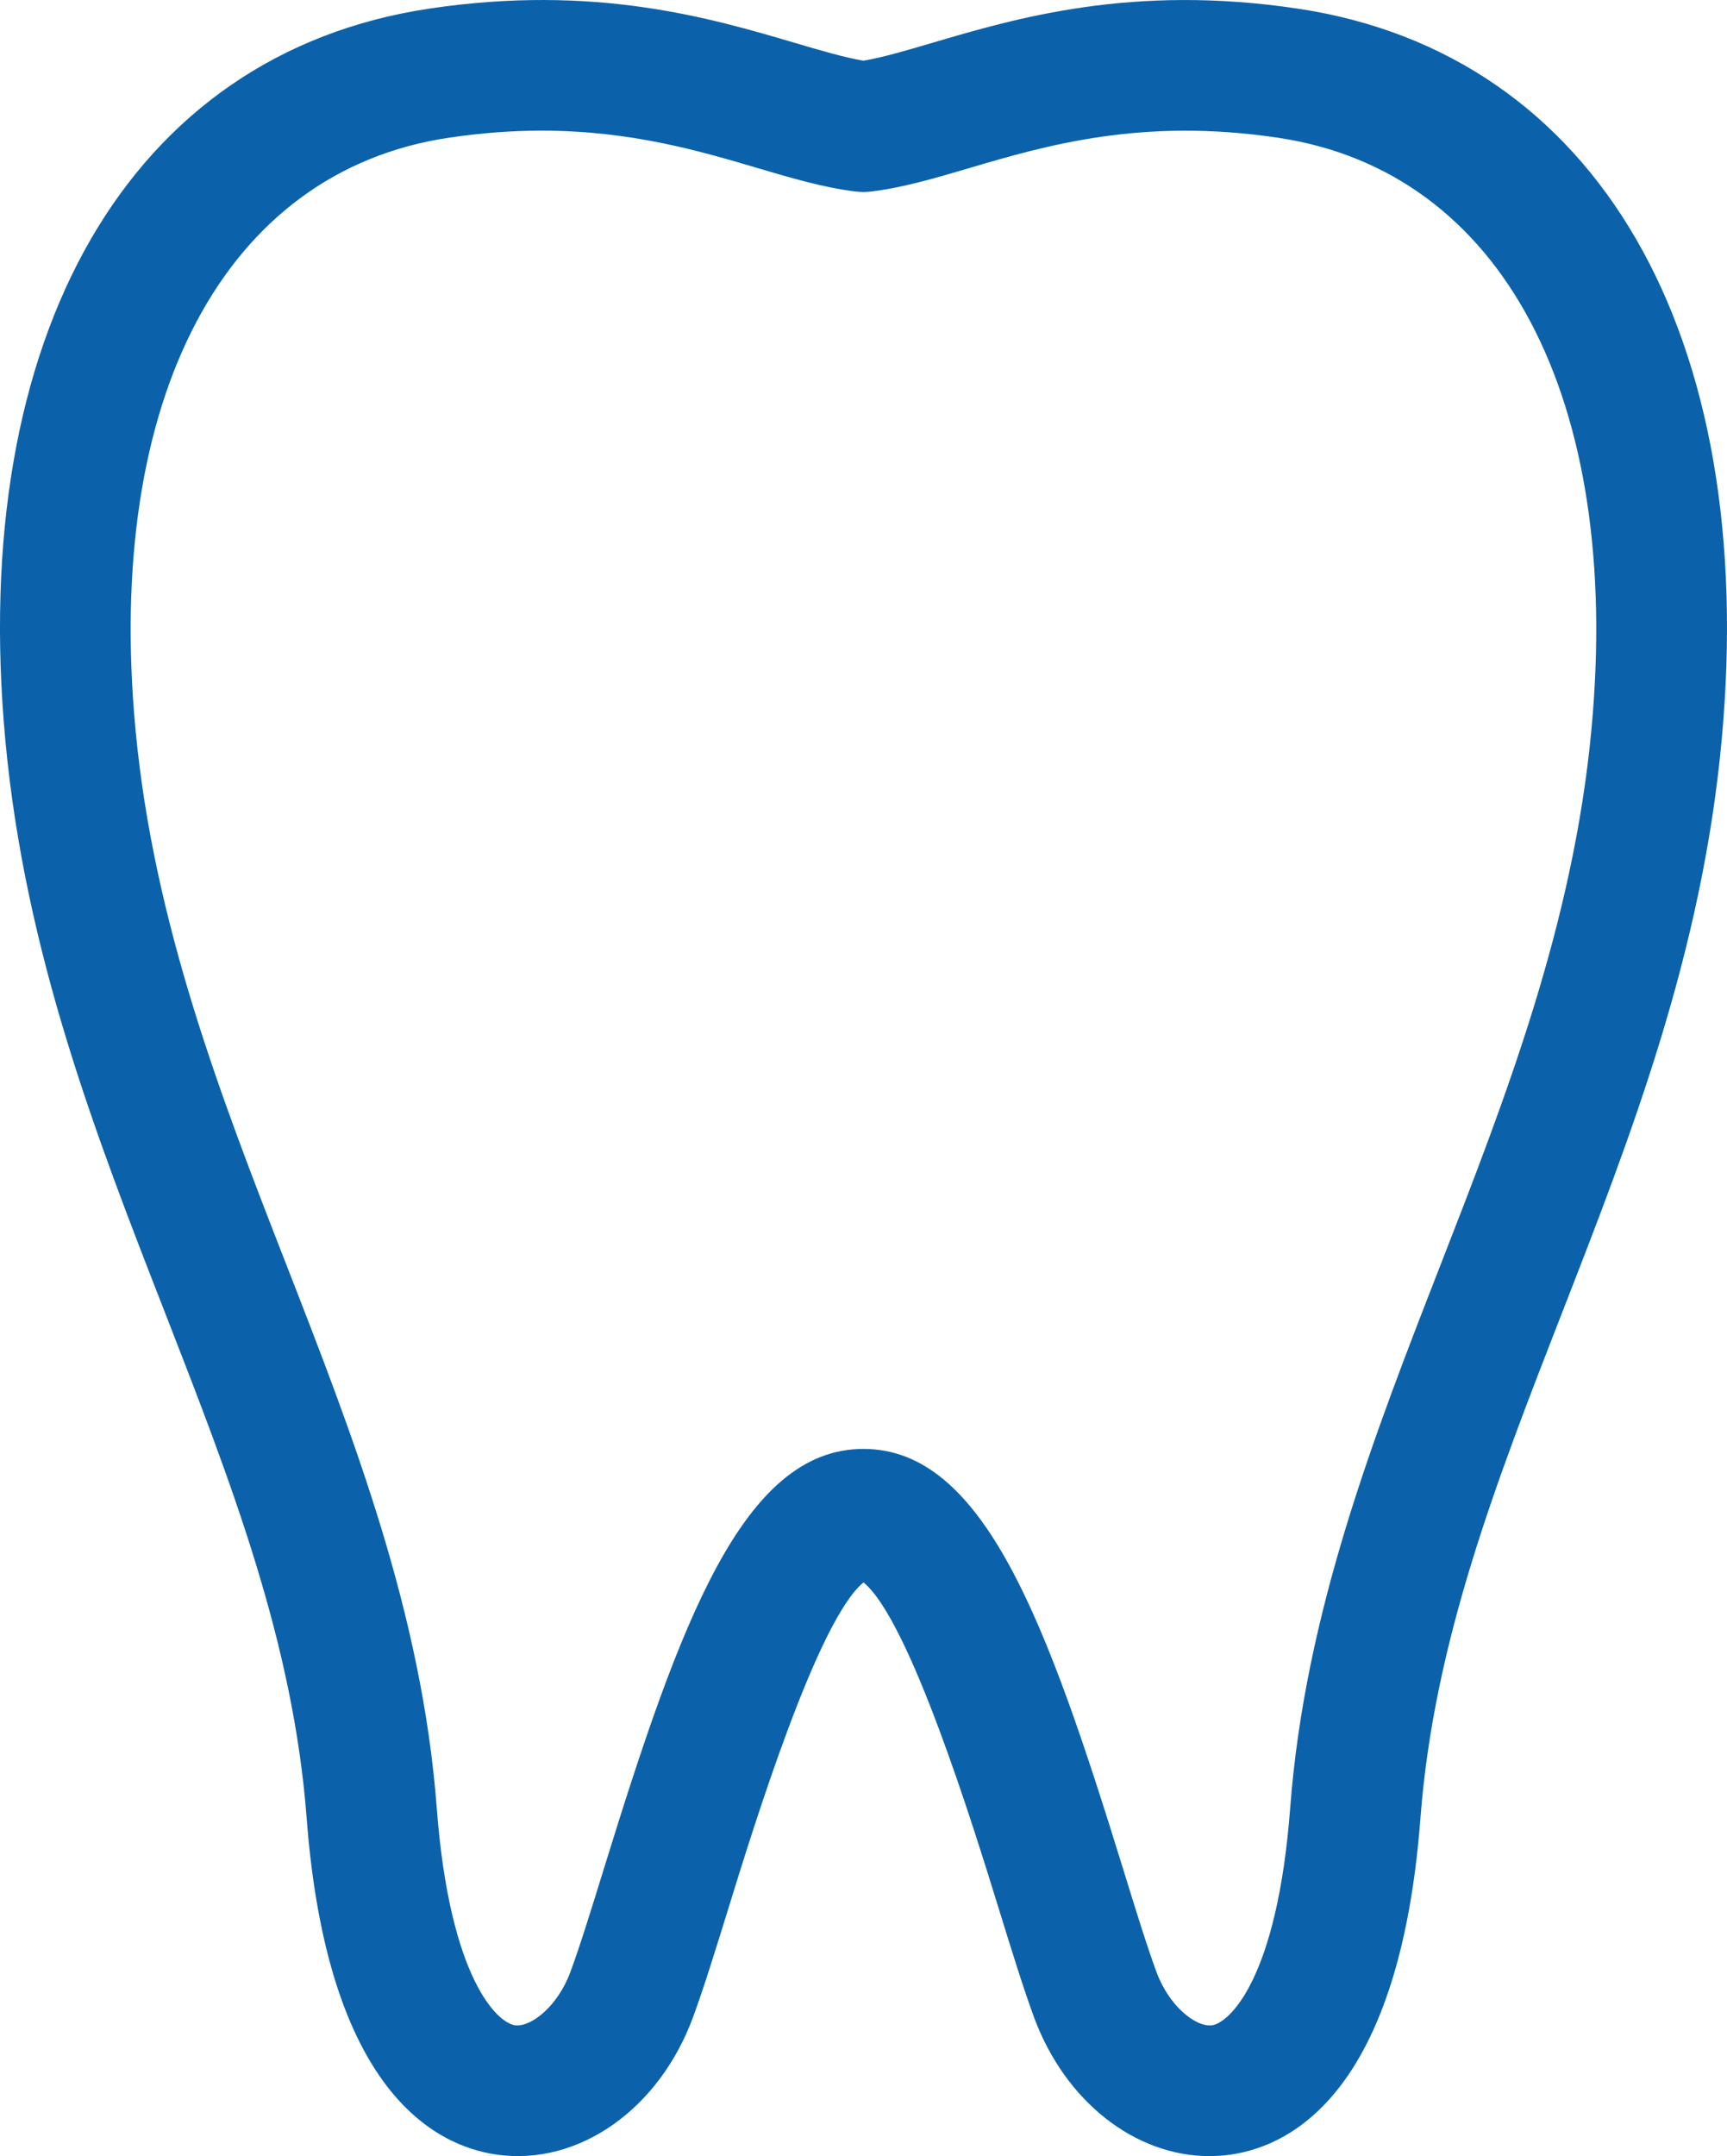
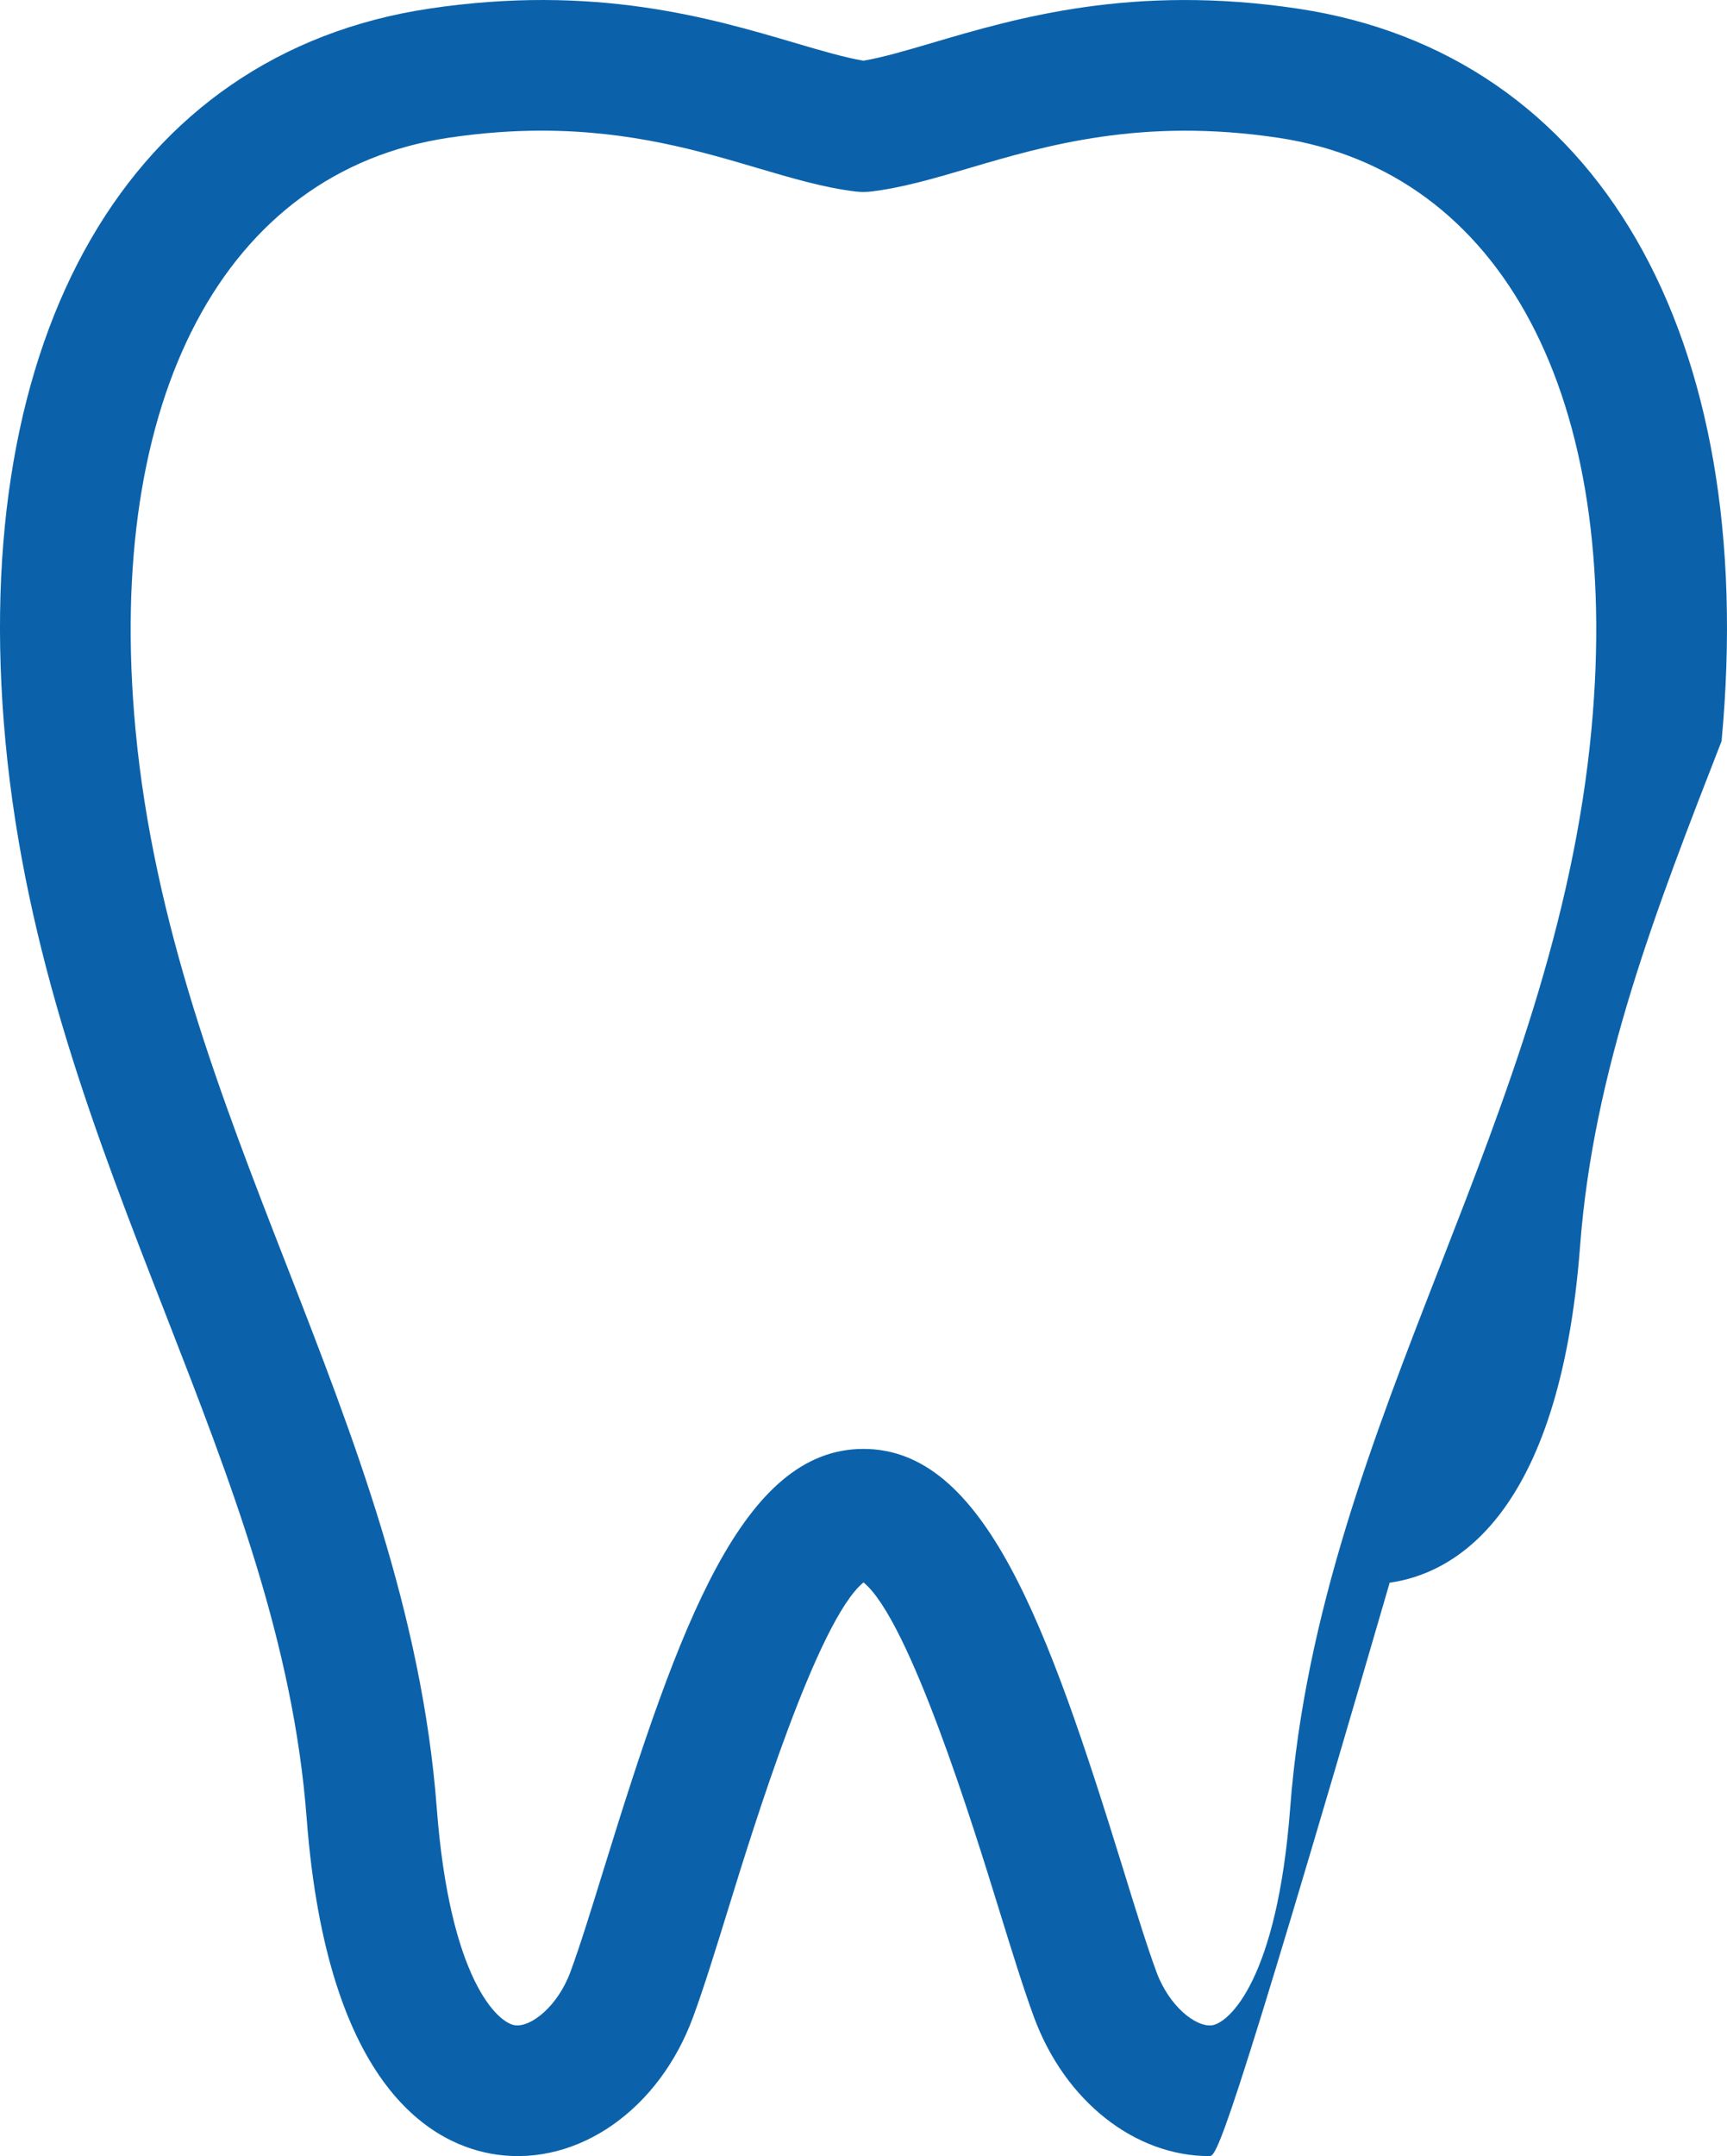
<svg xmlns="http://www.w3.org/2000/svg" version="1.1" id="レイヤー_1" x="0px" y="0px" width="53.194px" height="66.39px" viewBox="0 0 53.194 66.39" style="enable-background:new 0 0 53.194 66.39;" xml:space="preserve">
  <style type="text/css">

	.st0{fill:#0B62AA;}

</style>
-   <path class="st0" d="M37.246,66.389c-2.28,0-4.439-1.678-5.398-4.278c-0.328-0.892-0.686-2.049-1.1-3.39  c-0.763-2.466-2.733-8.844-4.151-9.996c-1.415,1.15-3.385,7.522-4.146,9.986c-0.416,1.346-0.775,2.507-1.104,3.399  c-1.047,2.843-3.526,4.583-6.036,4.235c-1.918-0.268-5.229-1.971-5.866-10.367c-0.411-5.415-2.328-10.336-4.358-15.547  C2.968,35,0.78,29.384,0.167,22.82C-1,10.295,3.999,1.653,13.21,0.267c5.103-0.766,8.665,0.285,11.268,1.052  c0.814,0.24,1.531,0.451,2.118,0.55c0.588-0.099,1.306-0.31,2.12-0.55c2.603-0.767,6.167-1.817,11.267-1.052l0,0  c9.211,1.386,14.209,10.026,13.044,22.552c-0.611,6.565-2.8,12.181-4.917,17.613c-2.03,5.211-3.947,10.132-4.358,15.547  c-0.637,8.396-3.948,10.1-5.865,10.367C37.672,66.375,37.458,66.389,37.246,66.389z M16.68,4.023c-0.888,0-1.842,0.066-2.871,0.22  C6.916,5.28,3.223,12.255,4.172,22.446c0.56,6.004,2.644,11.353,4.66,16.526c2.048,5.256,4.165,10.689,4.621,16.701  c0.4,5.268,1.875,6.615,2.41,6.688c0.498,0.063,1.319-0.589,1.707-1.644c0.293-0.791,0.637-1.905,1.036-3.195  c2.336-7.559,4.277-12.908,7.989-12.908c3.714,0,5.656,5.354,7.994,12.919c0.396,1.285,0.74,2.396,1.031,3.185  c0.389,1.056,1.212,1.705,1.708,1.644c0.535-0.073,2.012-1.421,2.411-6.688c0.456-6.012,2.573-11.445,4.622-16.701  c2.016-5.173,4.1-10.522,4.659-16.526c0.948-10.192-2.744-17.167-9.637-18.203c-4.219-0.633-7.165,0.235-9.531,0.932  c-1.057,0.312-2.056,0.606-3.02,0.721c-0.158,0.019-0.318,0.019-0.476,0c-0.964-0.115-1.962-0.409-3.018-0.721  C21.551,4.648,19.431,4.023,16.68,4.023z" />
+   <path class="st0" d="M37.246,66.389c-2.28,0-4.439-1.678-5.398-4.278c-0.328-0.892-0.686-2.049-1.1-3.39  c-0.763-2.466-2.733-8.844-4.151-9.996c-1.415,1.15-3.385,7.522-4.146,9.986c-0.416,1.346-0.775,2.507-1.104,3.399  c-1.047,2.843-3.526,4.583-6.036,4.235c-1.918-0.268-5.229-1.971-5.866-10.367c-0.411-5.415-2.328-10.336-4.358-15.547  C2.968,35,0.78,29.384,0.167,22.82C-1,10.295,3.999,1.653,13.21,0.267c5.103-0.766,8.665,0.285,11.268,1.052  c0.814,0.24,1.531,0.451,2.118,0.55c0.588-0.099,1.306-0.31,2.12-0.55c2.603-0.767,6.167-1.817,11.267-1.052l0,0  c9.211,1.386,14.209,10.026,13.044,22.552c-2.03,5.211-3.947,10.132-4.358,15.547  c-0.637,8.396-3.948,10.1-5.865,10.367C37.672,66.375,37.458,66.389,37.246,66.389z M16.68,4.023c-0.888,0-1.842,0.066-2.871,0.22  C6.916,5.28,3.223,12.255,4.172,22.446c0.56,6.004,2.644,11.353,4.66,16.526c2.048,5.256,4.165,10.689,4.621,16.701  c0.4,5.268,1.875,6.615,2.41,6.688c0.498,0.063,1.319-0.589,1.707-1.644c0.293-0.791,0.637-1.905,1.036-3.195  c2.336-7.559,4.277-12.908,7.989-12.908c3.714,0,5.656,5.354,7.994,12.919c0.396,1.285,0.74,2.396,1.031,3.185  c0.389,1.056,1.212,1.705,1.708,1.644c0.535-0.073,2.012-1.421,2.411-6.688c0.456-6.012,2.573-11.445,4.622-16.701  c2.016-5.173,4.1-10.522,4.659-16.526c0.948-10.192-2.744-17.167-9.637-18.203c-4.219-0.633-7.165,0.235-9.531,0.932  c-1.057,0.312-2.056,0.606-3.02,0.721c-0.158,0.019-0.318,0.019-0.476,0c-0.964-0.115-1.962-0.409-3.018-0.721  C21.551,4.648,19.431,4.023,16.68,4.023z" />
</svg>